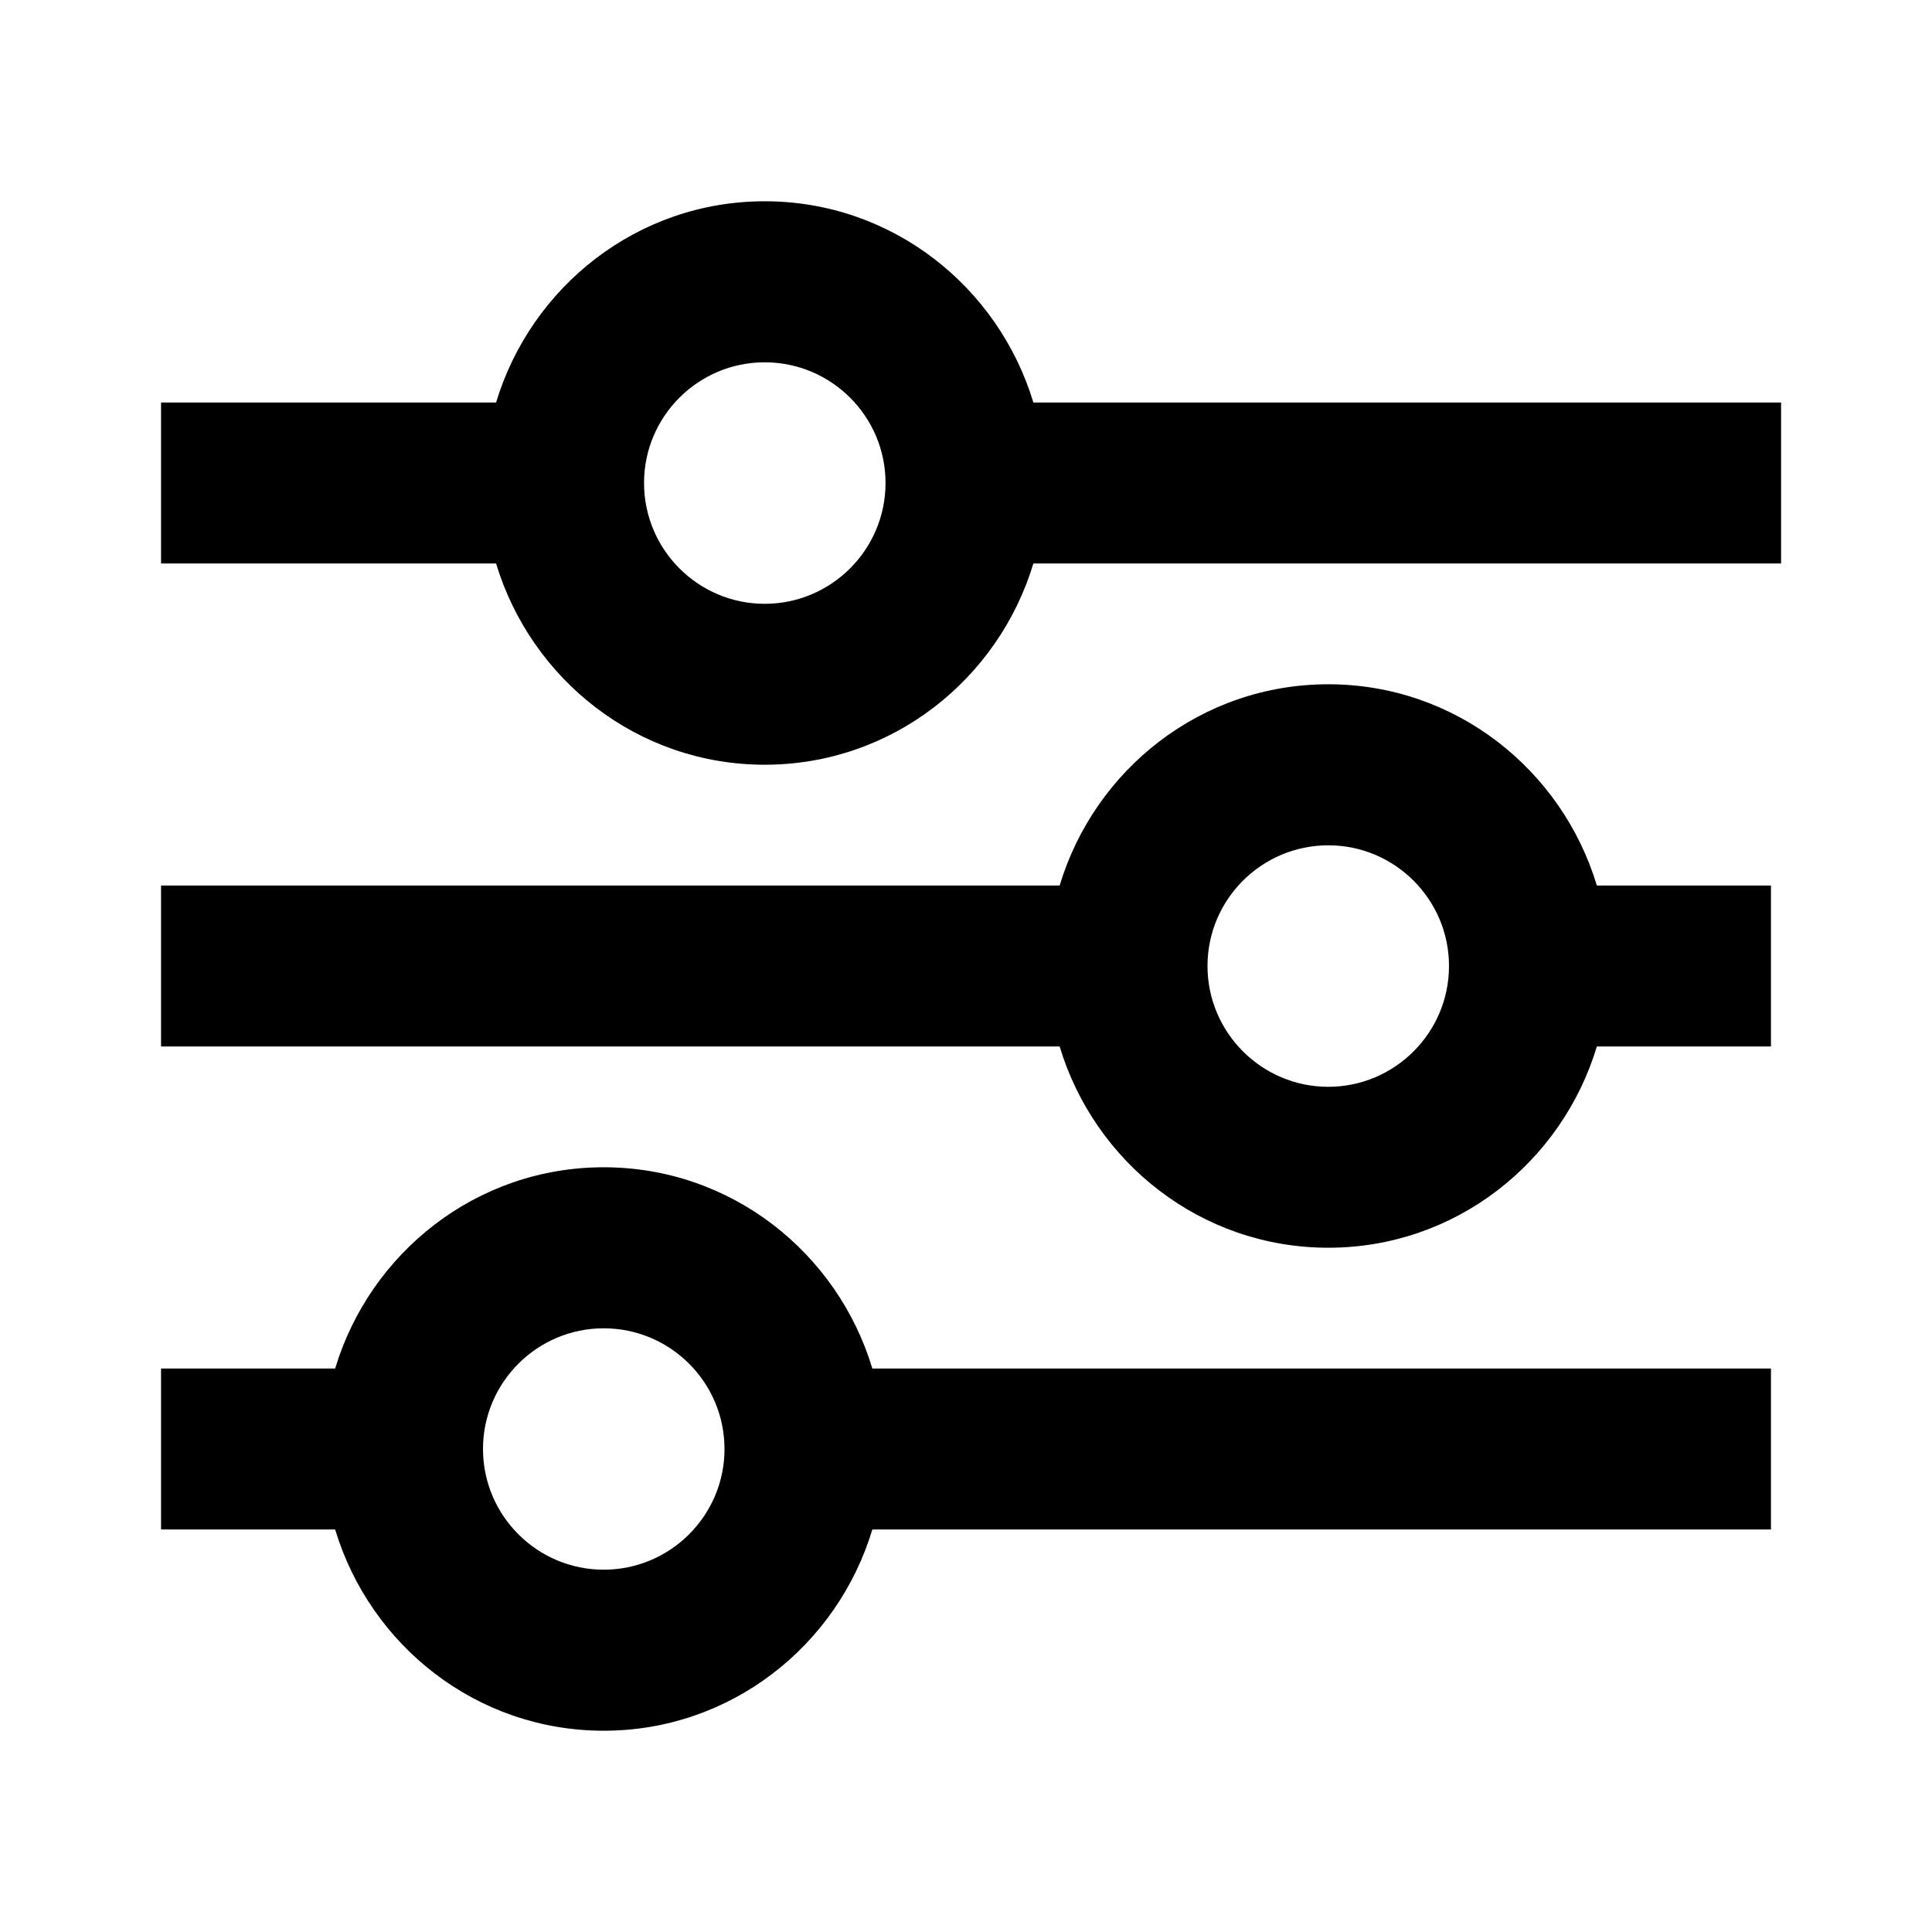
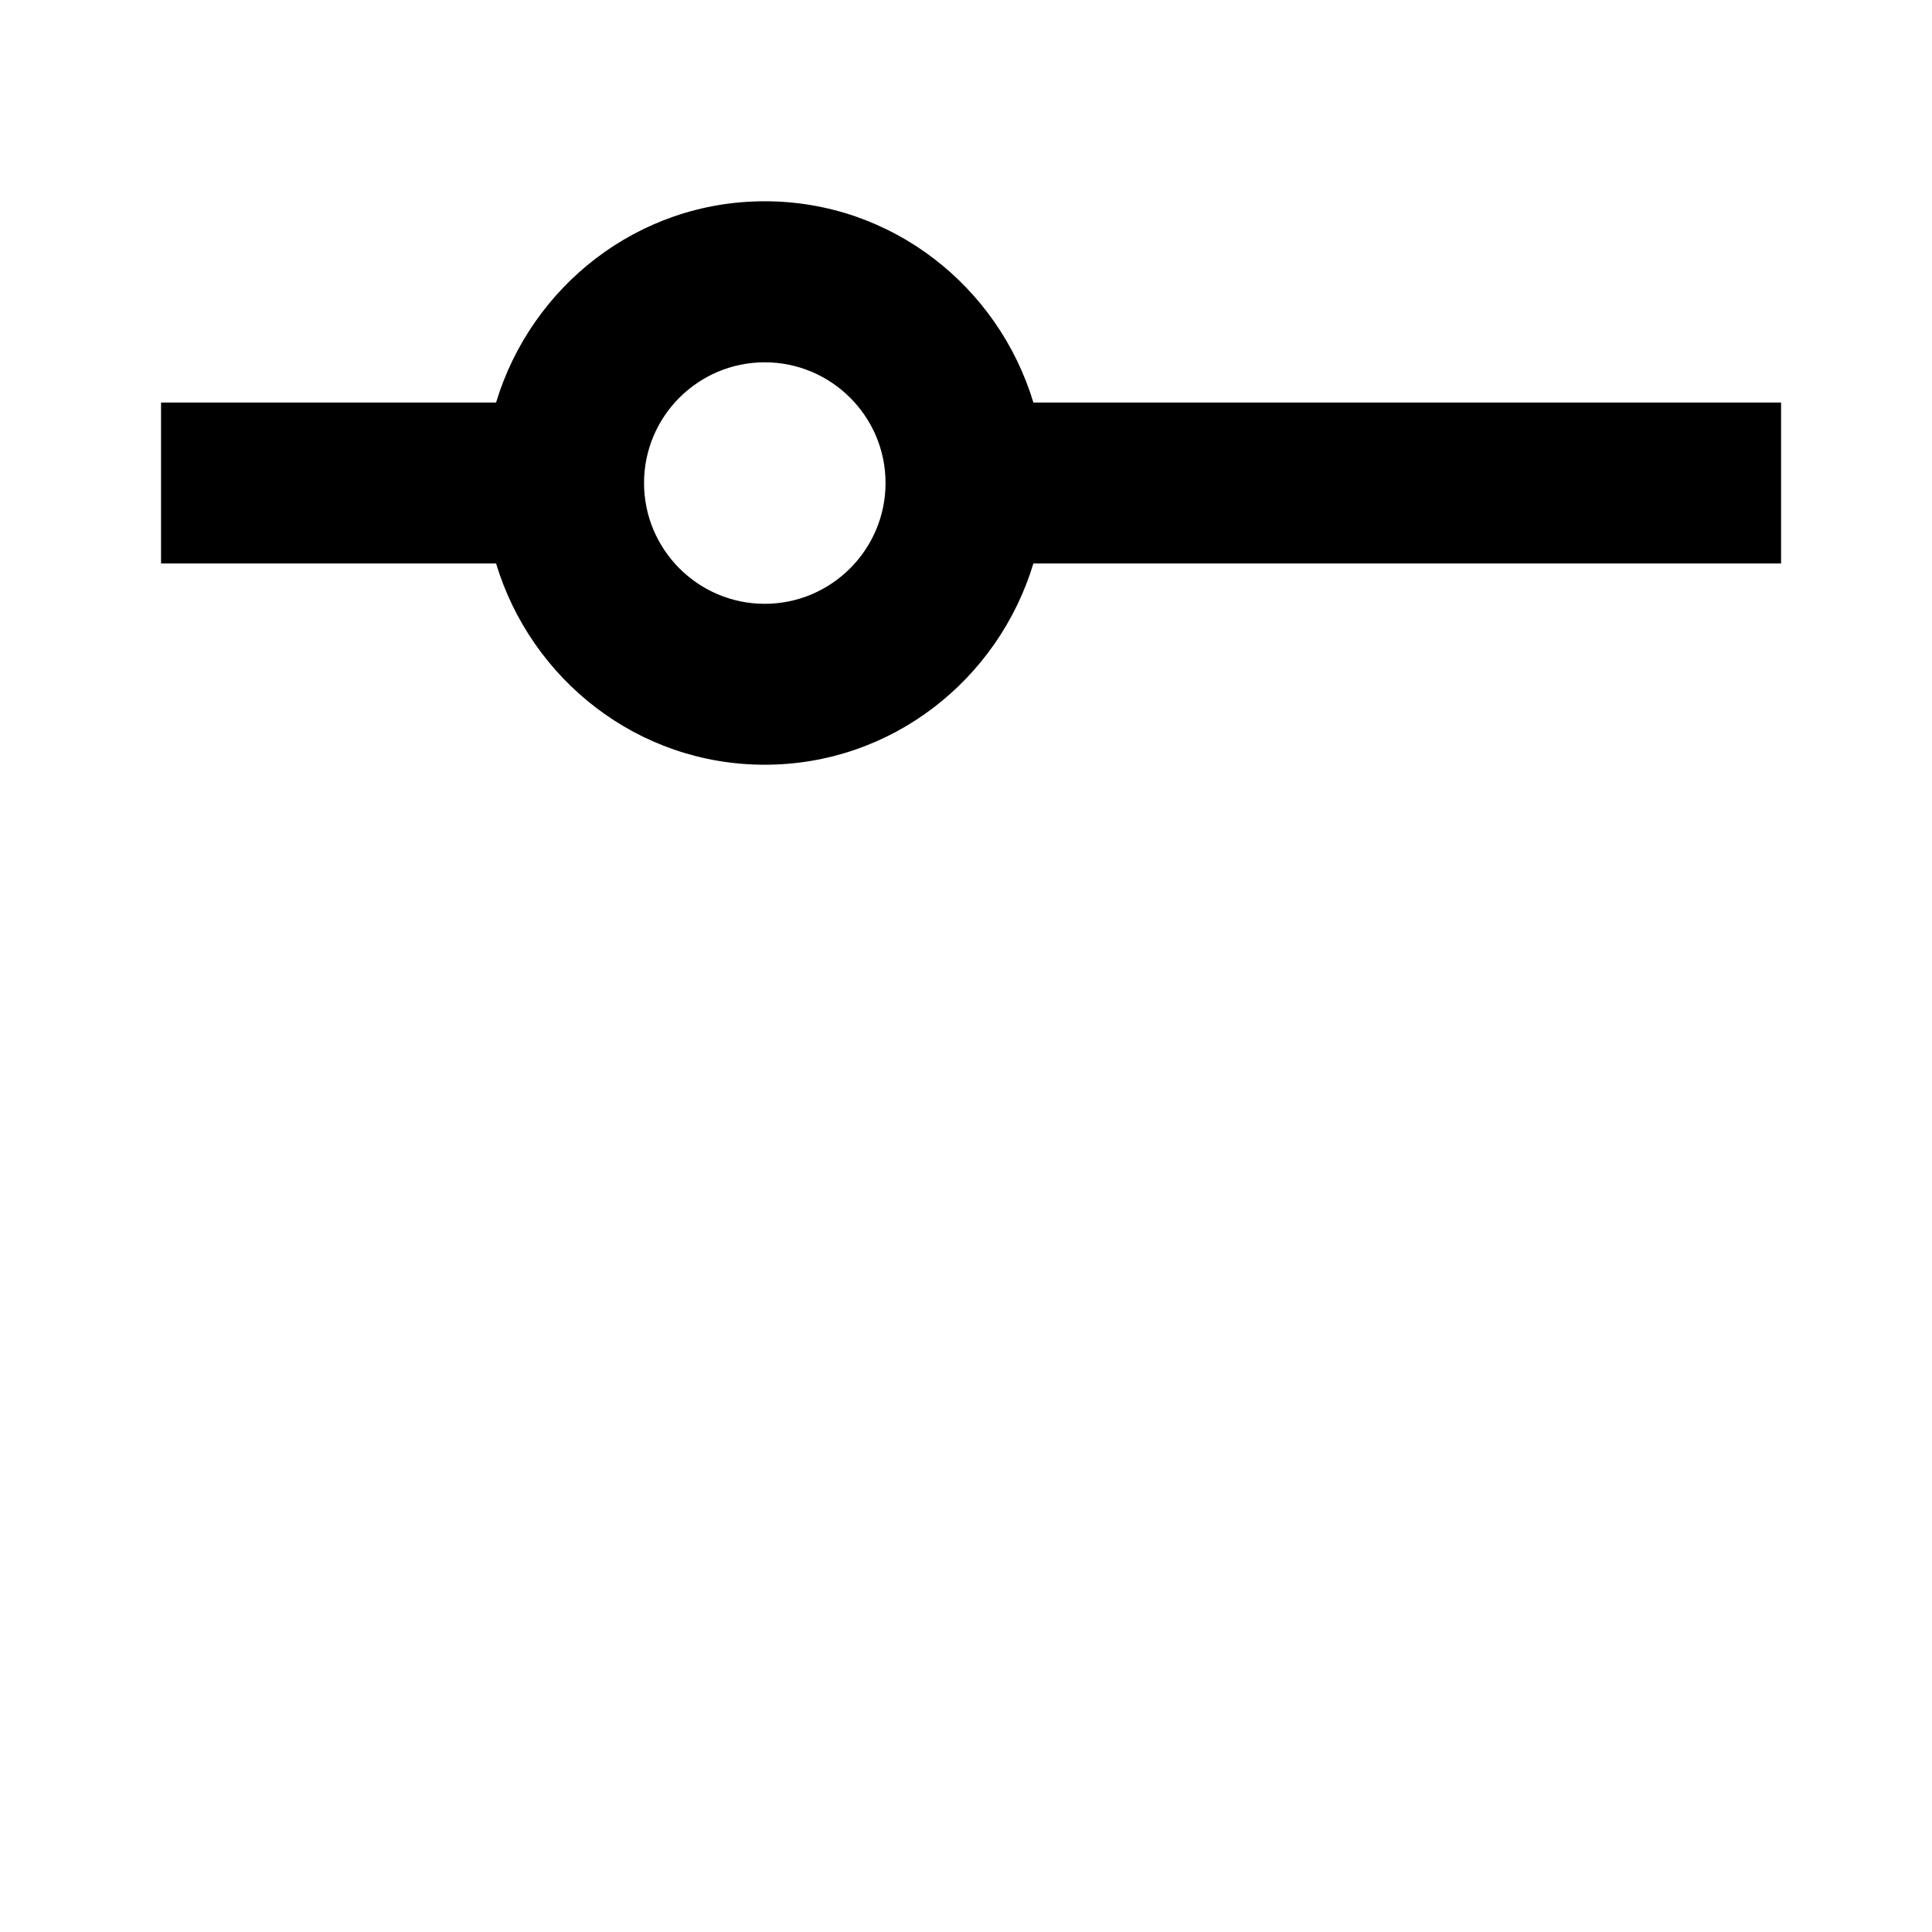
<svg xmlns="http://www.w3.org/2000/svg" width="17" height="17" viewBox="0 0 17 17" fill="none">
-   <path d="M5.312 10.271C4.193 10.271 3.256 11.022 2.949 12.042H1.417V13.458H2.949C3.256 14.478 4.193 15.229 5.312 15.229C6.432 15.229 7.369 14.478 7.676 13.458H15.583V12.042H7.676C7.369 11.022 6.432 10.271 5.312 10.271ZM5.312 13.812C4.727 13.812 4.25 13.336 4.25 12.75C4.25 12.164 4.727 11.688 5.312 11.688C5.898 11.688 6.375 12.164 6.375 12.75C6.375 13.336 5.898 13.812 5.312 13.812ZM11.688 6.021C10.568 6.021 9.631 6.772 9.324 7.792H1.417V9.208H9.324C9.631 10.228 10.568 10.979 11.688 10.979C12.807 10.979 13.744 10.228 14.051 9.208H15.583V7.792H14.051C13.744 6.772 12.807 6.021 11.688 6.021ZM11.688 9.563C11.102 9.563 10.625 9.086 10.625 8.5C10.625 7.914 11.102 7.438 11.688 7.438C12.273 7.438 12.75 7.914 12.75 8.5C12.75 9.086 12.273 9.563 11.688 9.563Z" fill="black" />
  <path d="M9.093 3.542C8.785 2.522 7.848 1.771 6.729 1.771C5.61 1.771 4.673 2.522 4.365 3.542H1.417V4.958H4.365C4.673 5.978 5.61 6.729 6.729 6.729C7.848 6.729 8.785 5.978 9.093 4.958H15.672V3.542H9.093ZM6.729 5.313C6.143 5.313 5.667 4.836 5.667 4.25C5.667 3.664 6.143 3.188 6.729 3.188C7.315 3.188 7.792 3.664 7.792 4.25C7.792 4.836 7.315 5.313 6.729 5.313Z" fill="black" />
</svg>